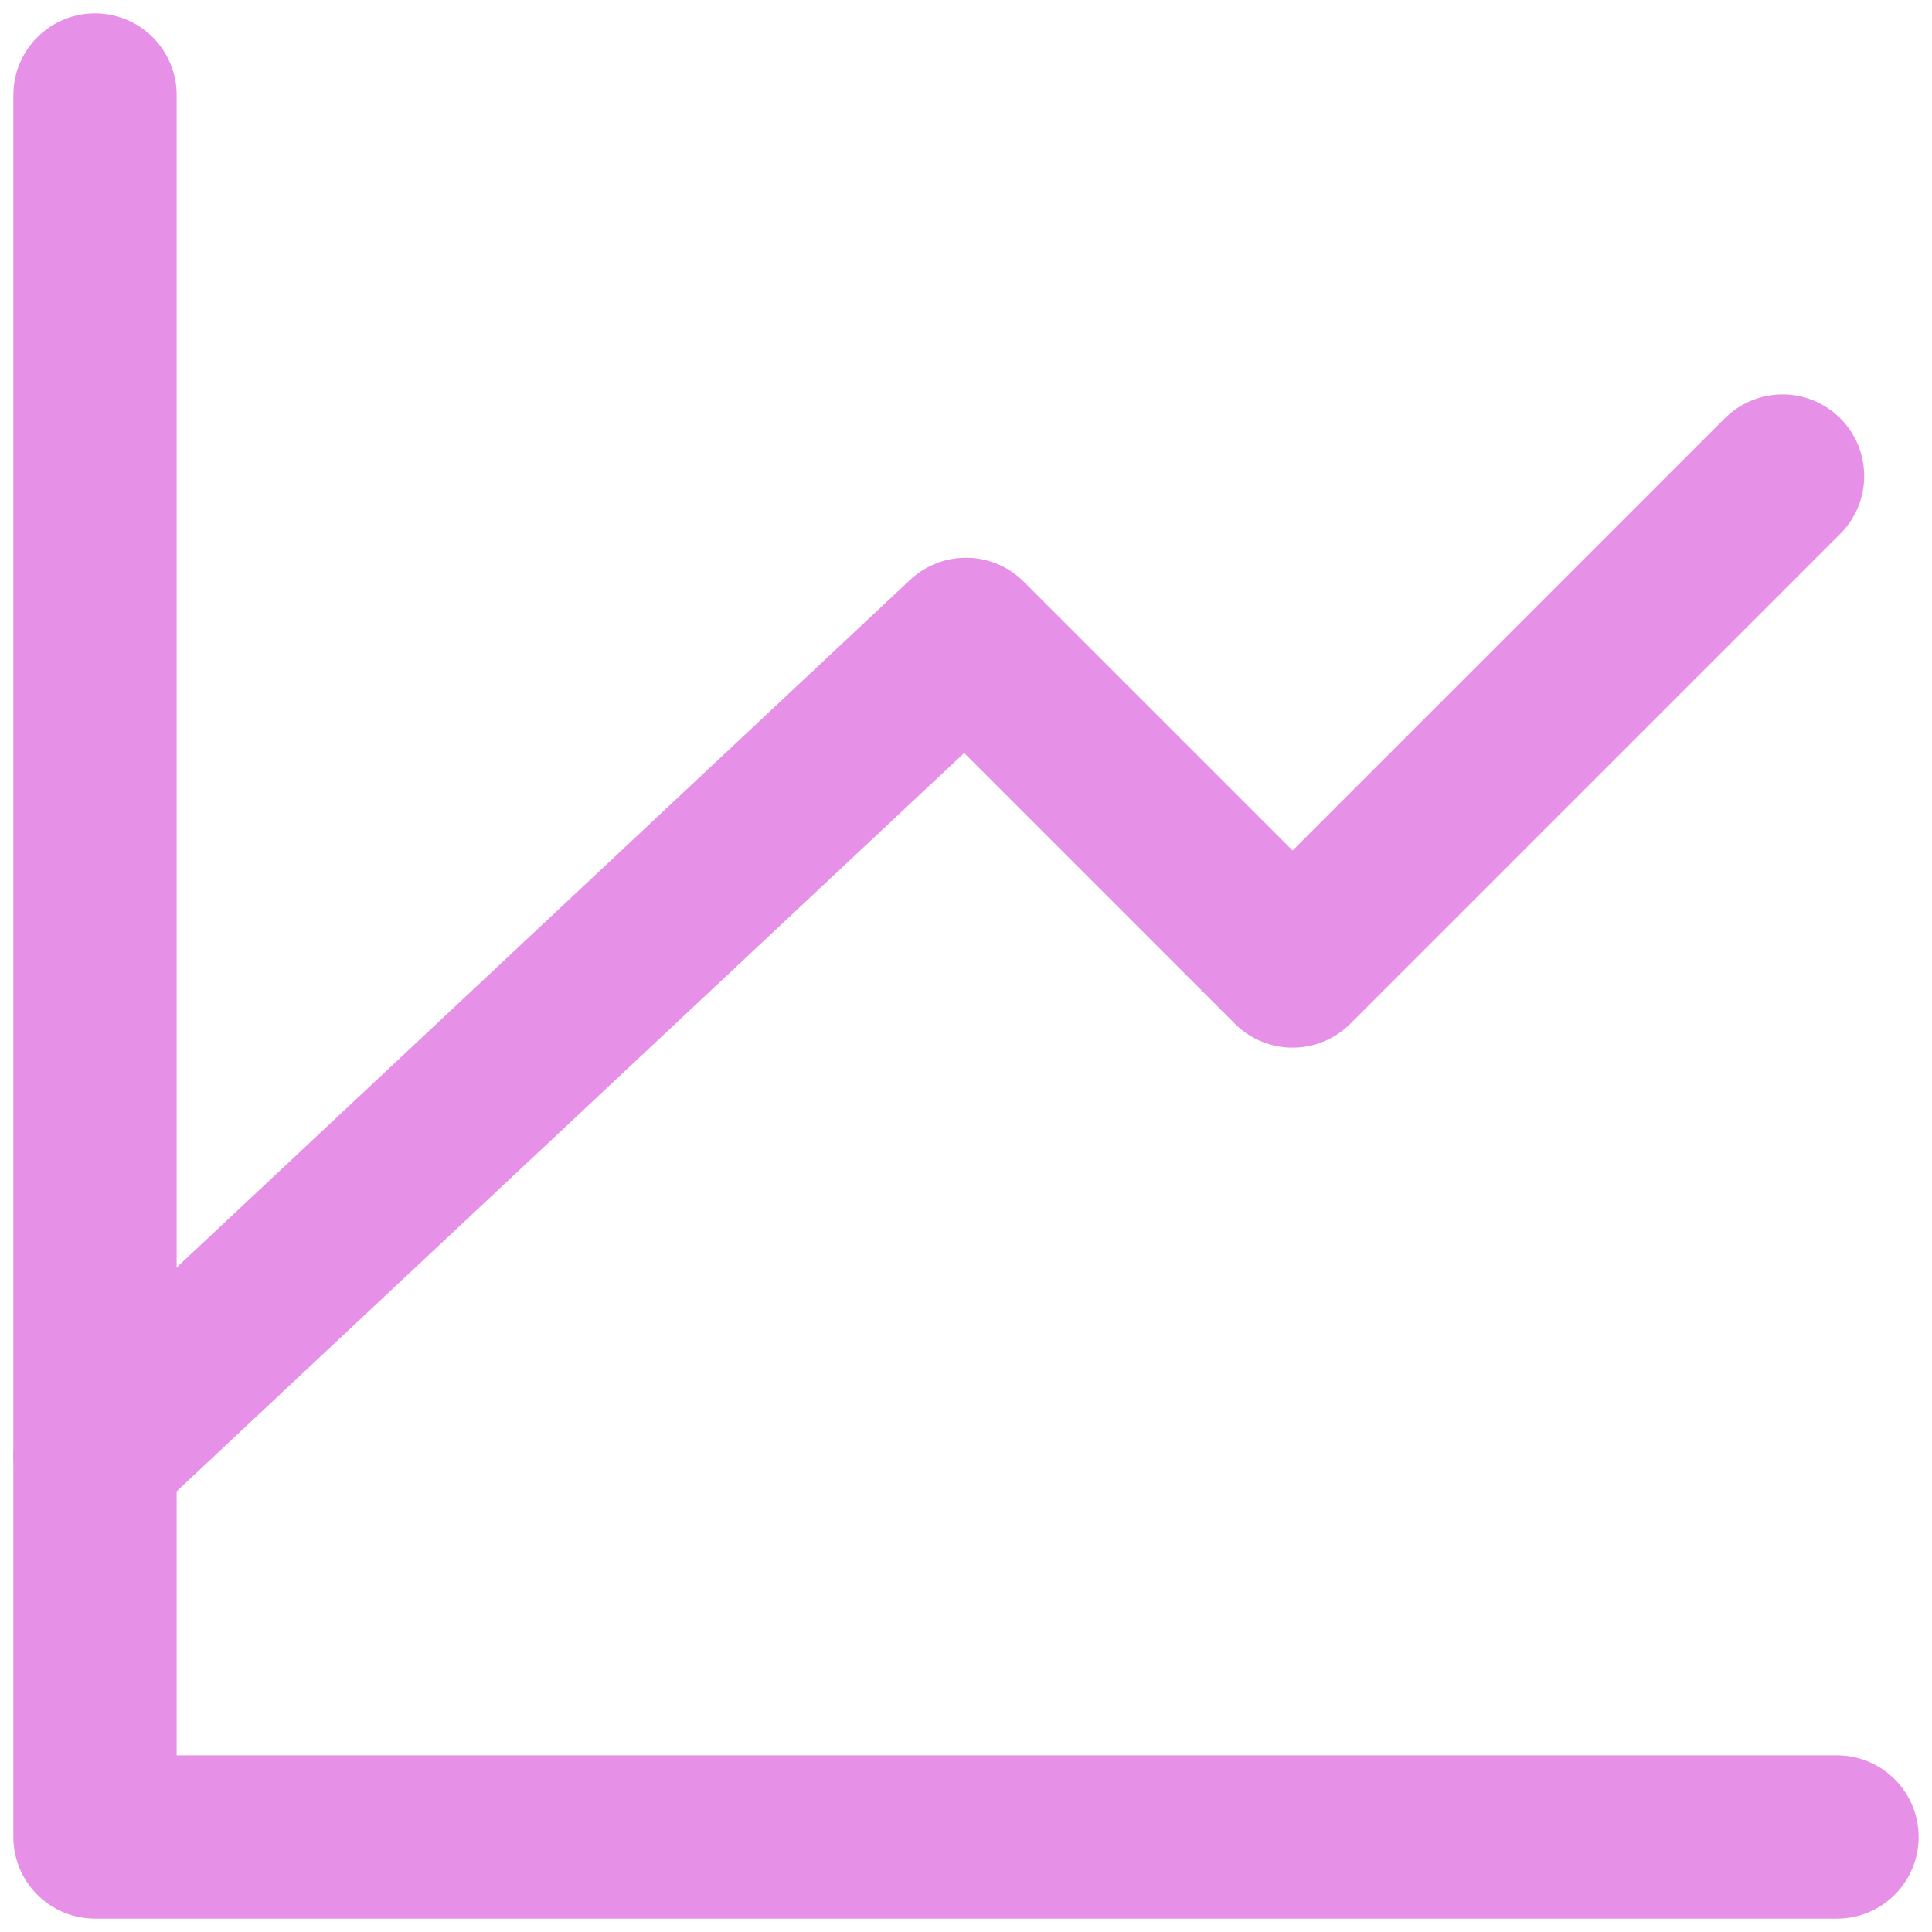
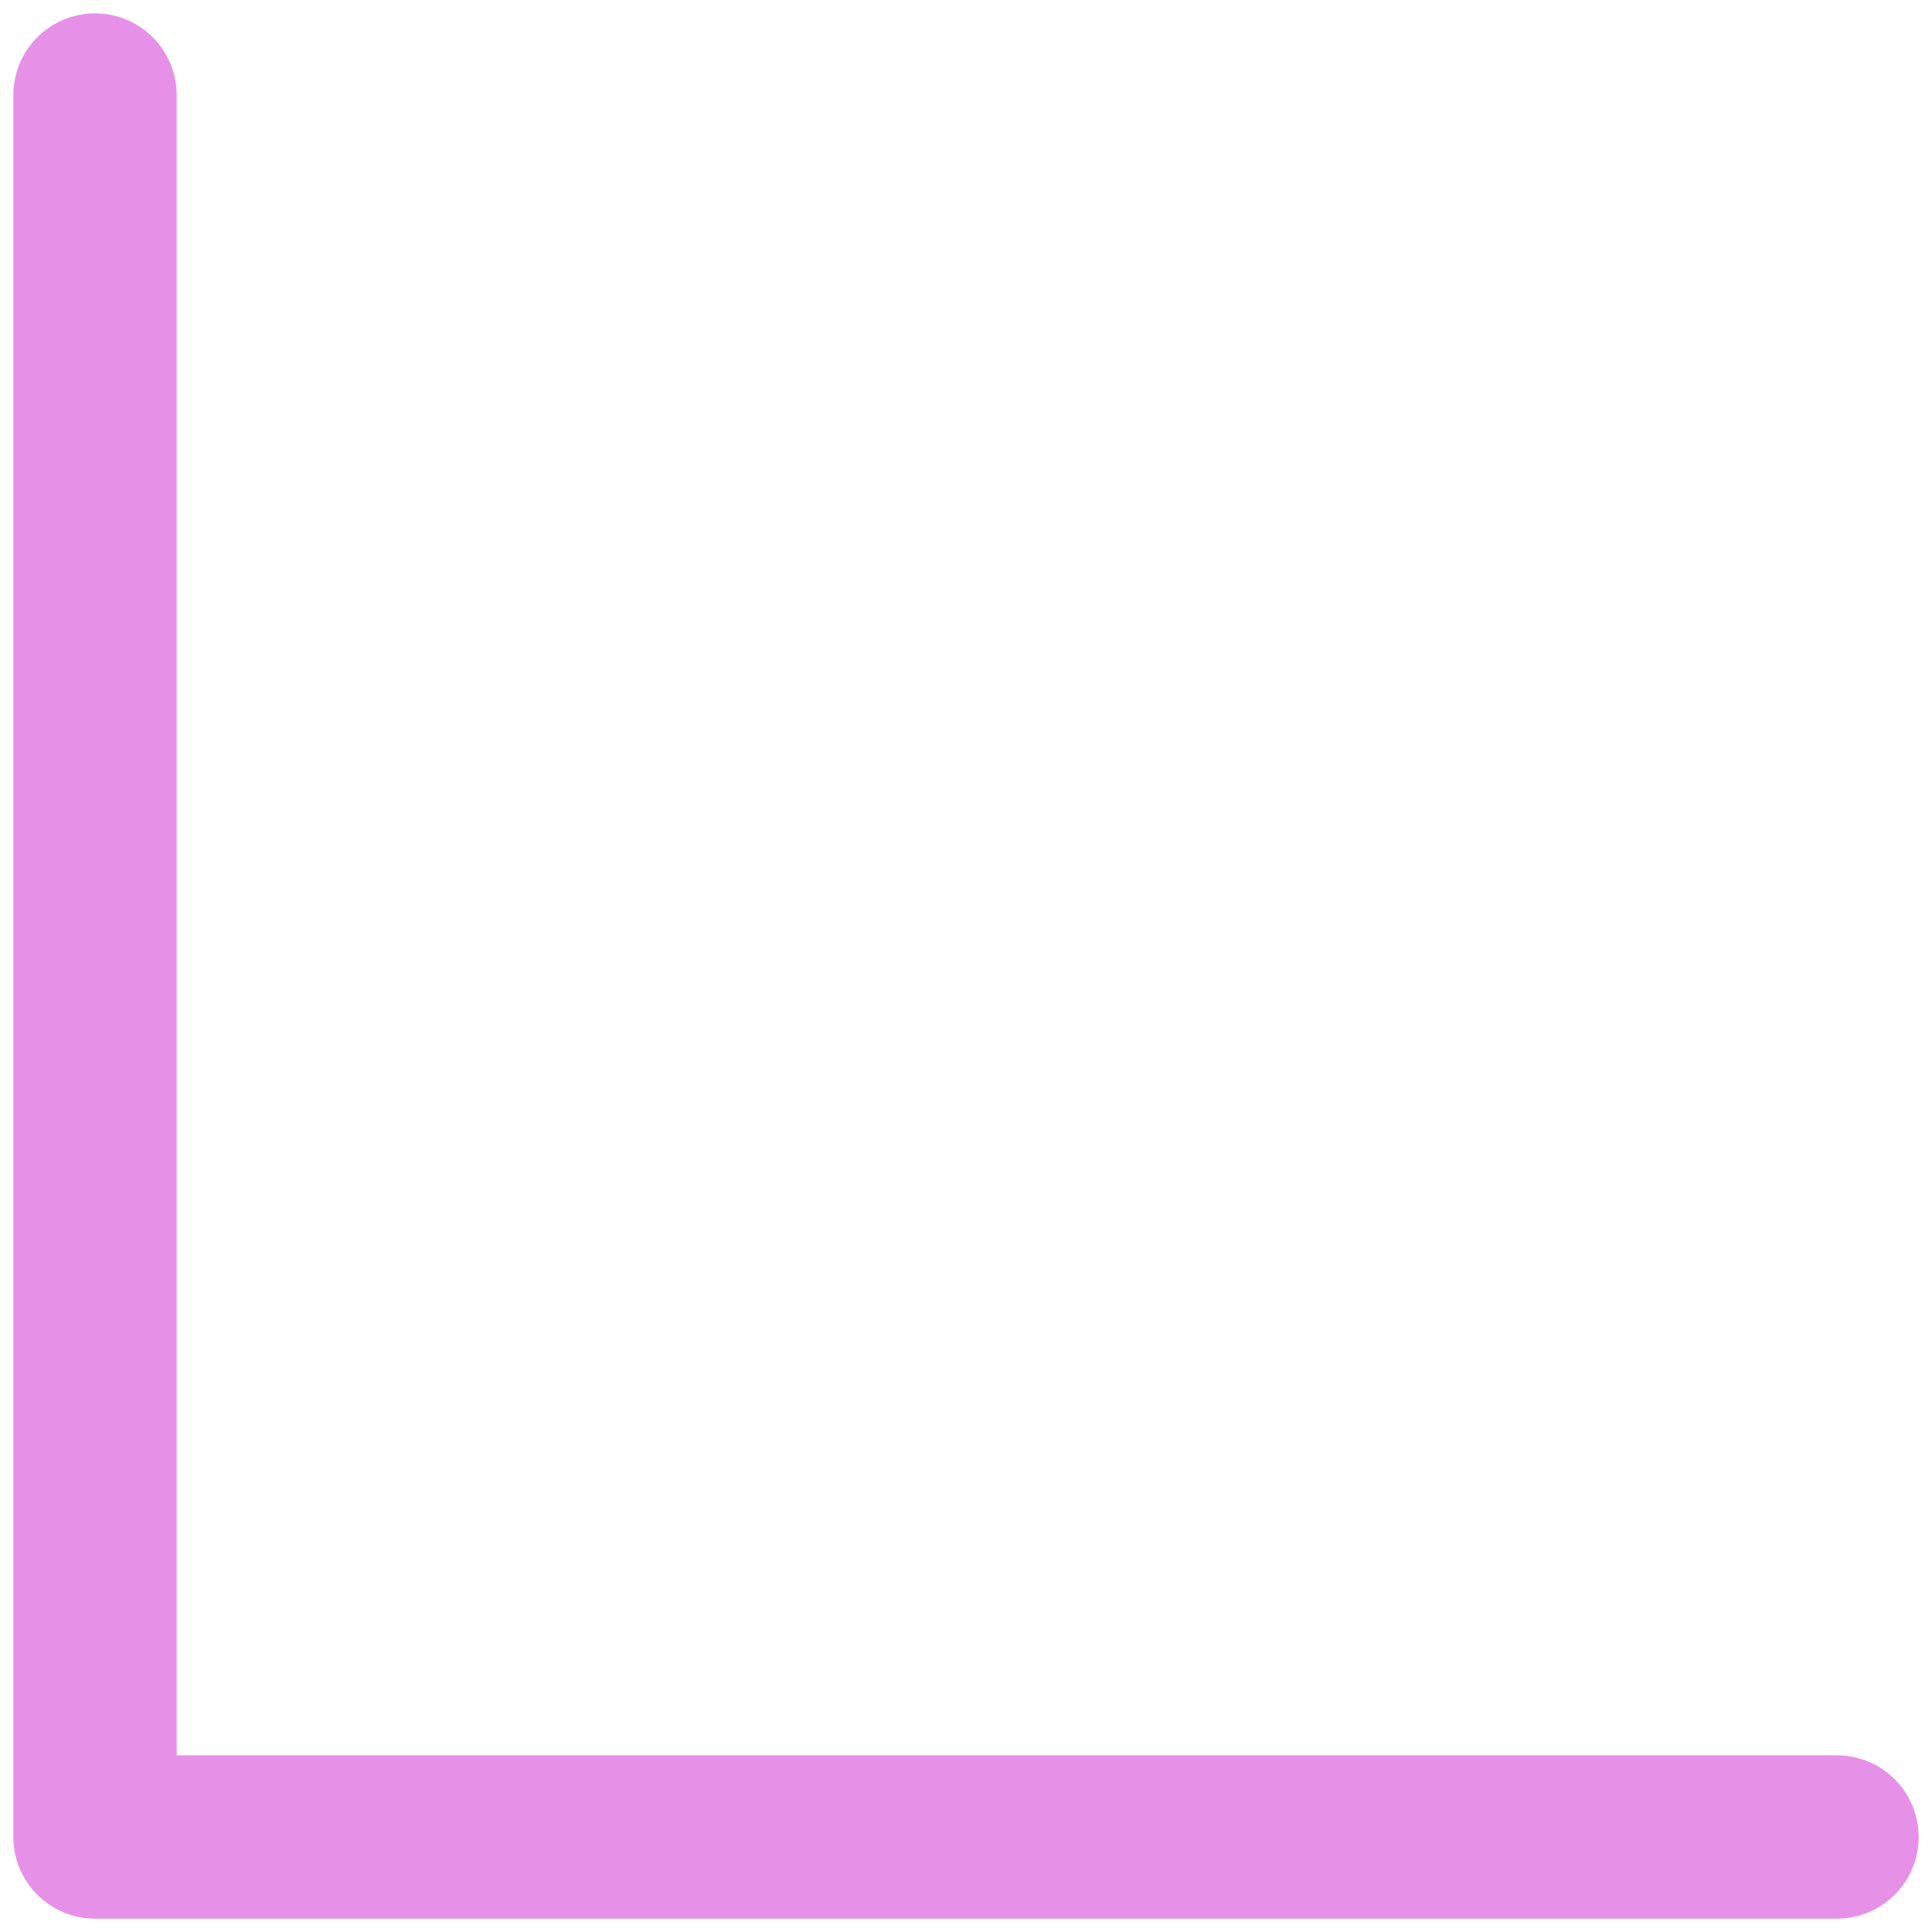
<svg xmlns="http://www.w3.org/2000/svg" width="61" height="61" viewBox="0 0 61 61" fill="none">
  <path d="M58 58H3V3" stroke="#E690E8" stroke-width="5.156" stroke-linecap="round" stroke-linejoin="round" />
-   <path d="M3 45.969L30.5 20.188L40.812 30.5L56.281 15.031" stroke="#E690E8" stroke-width="5.156" stroke-linecap="round" stroke-linejoin="round" />
</svg>